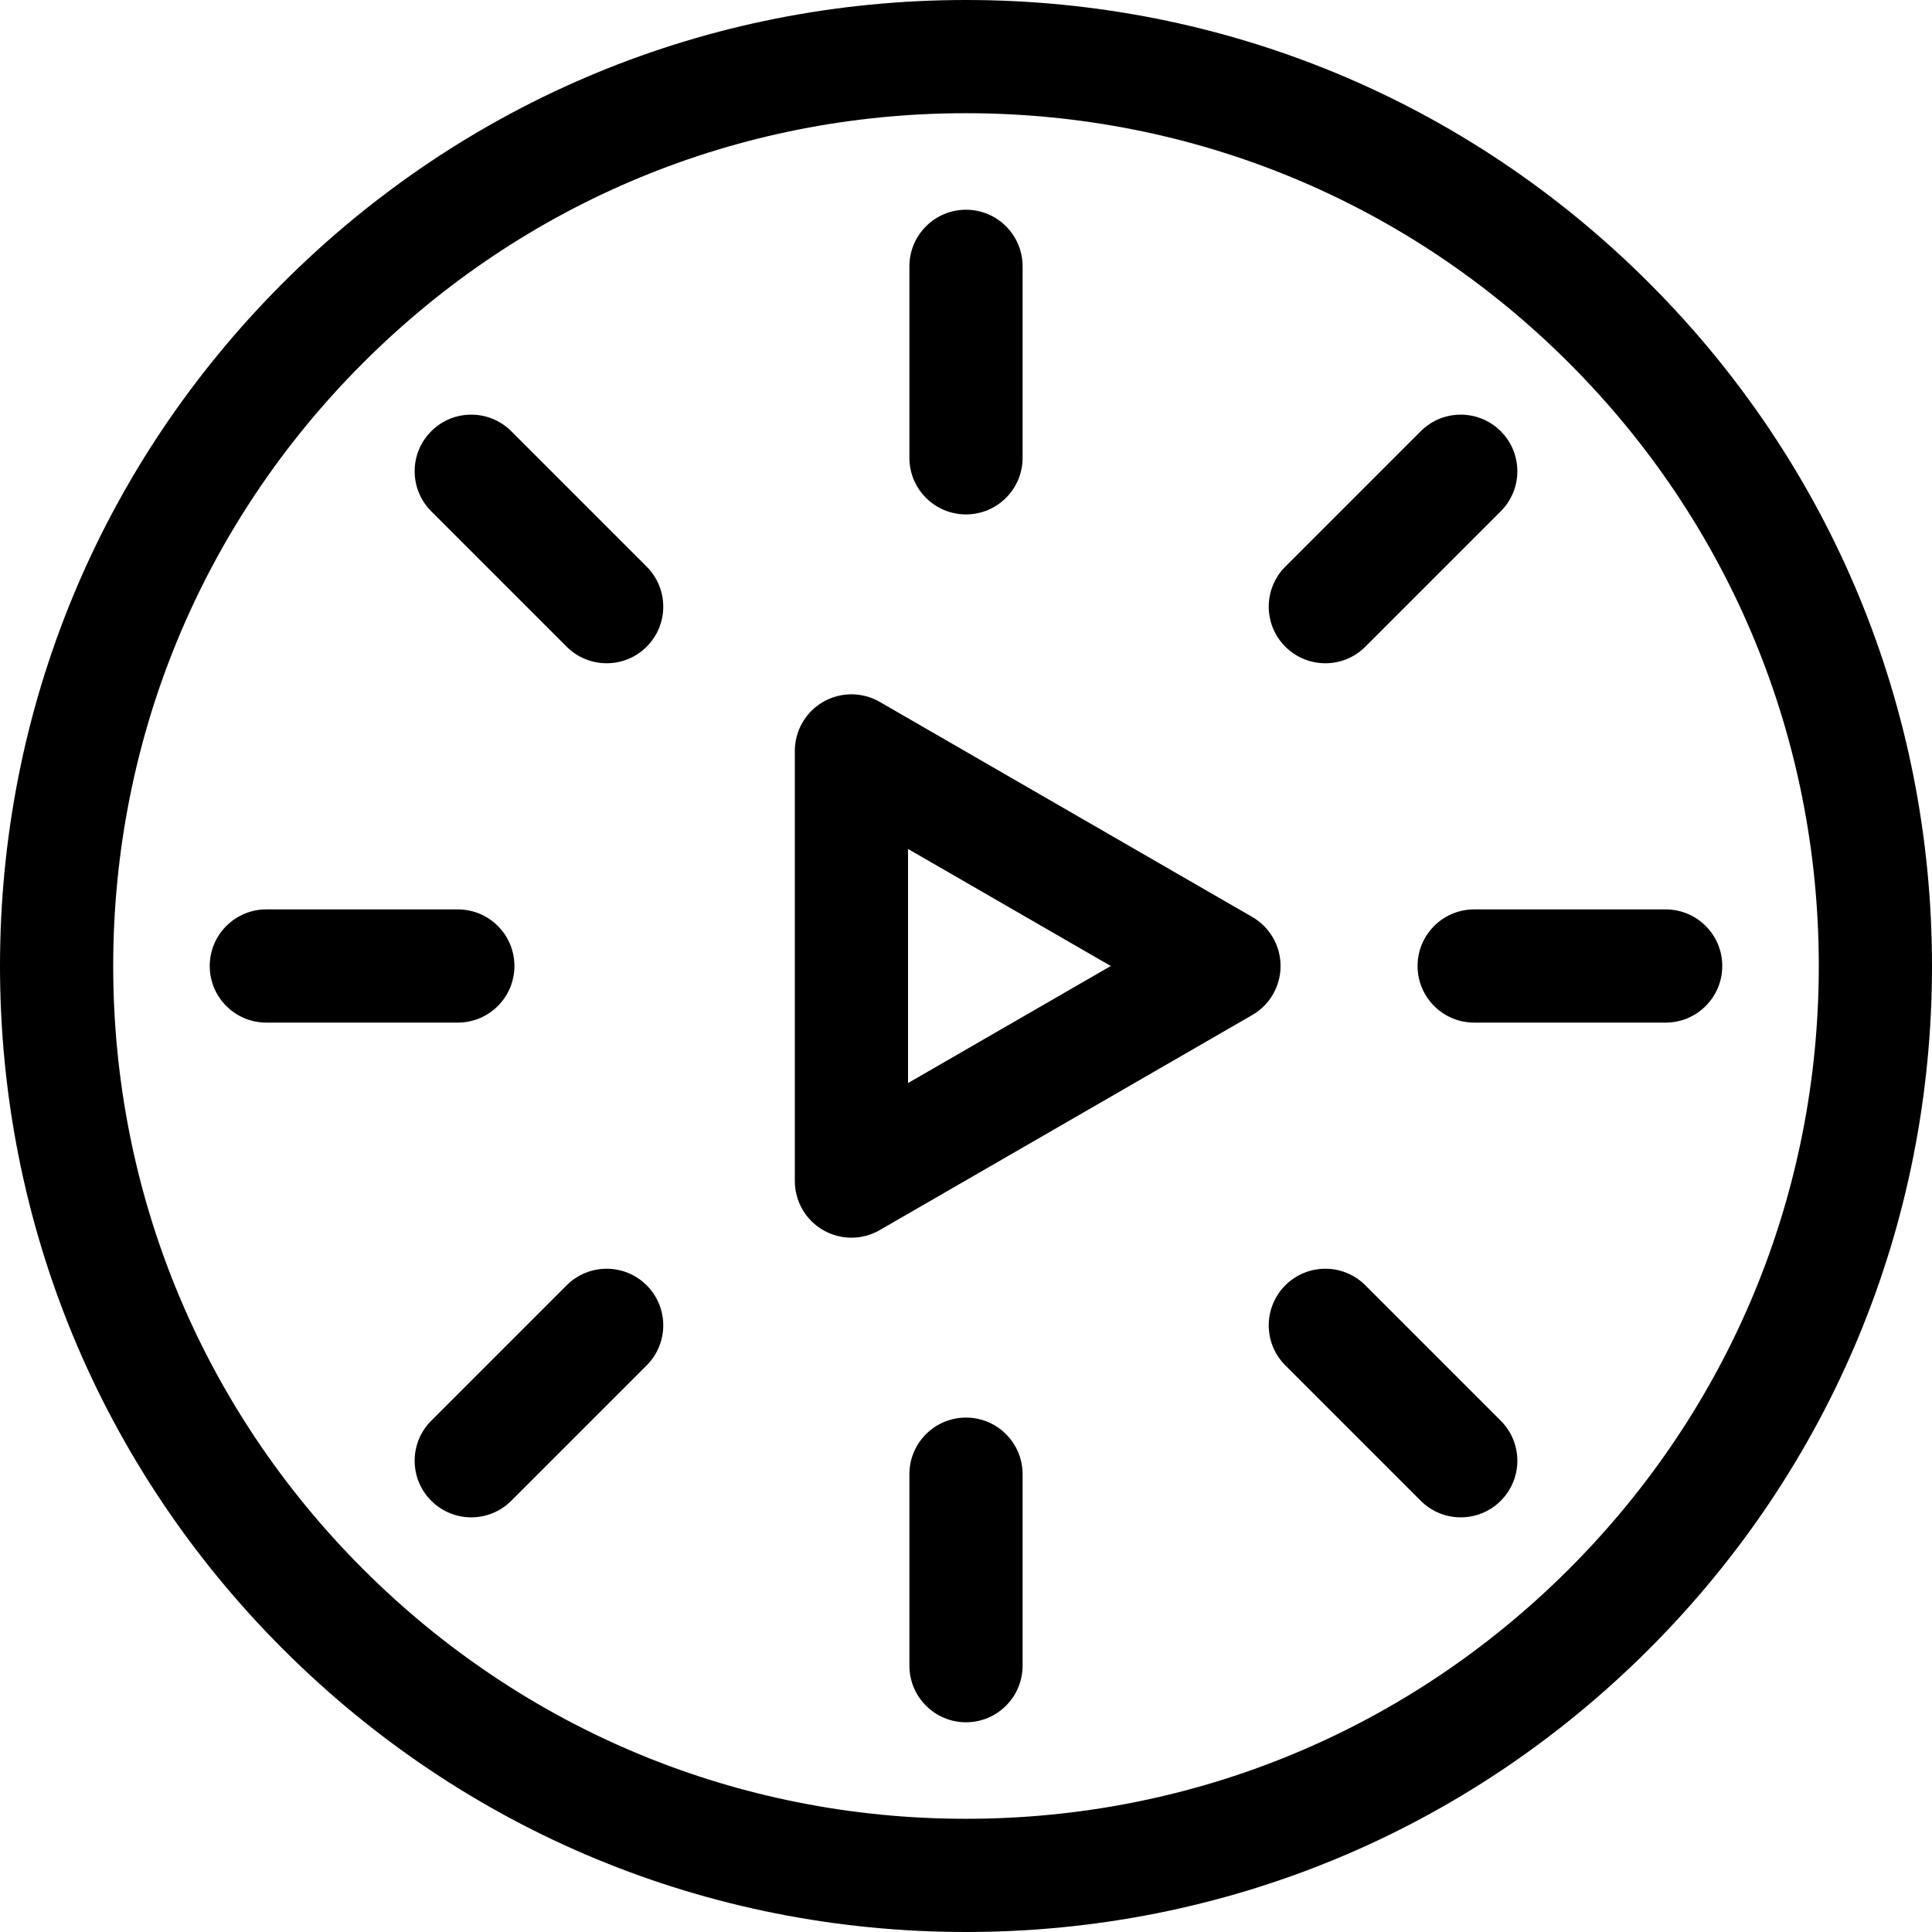
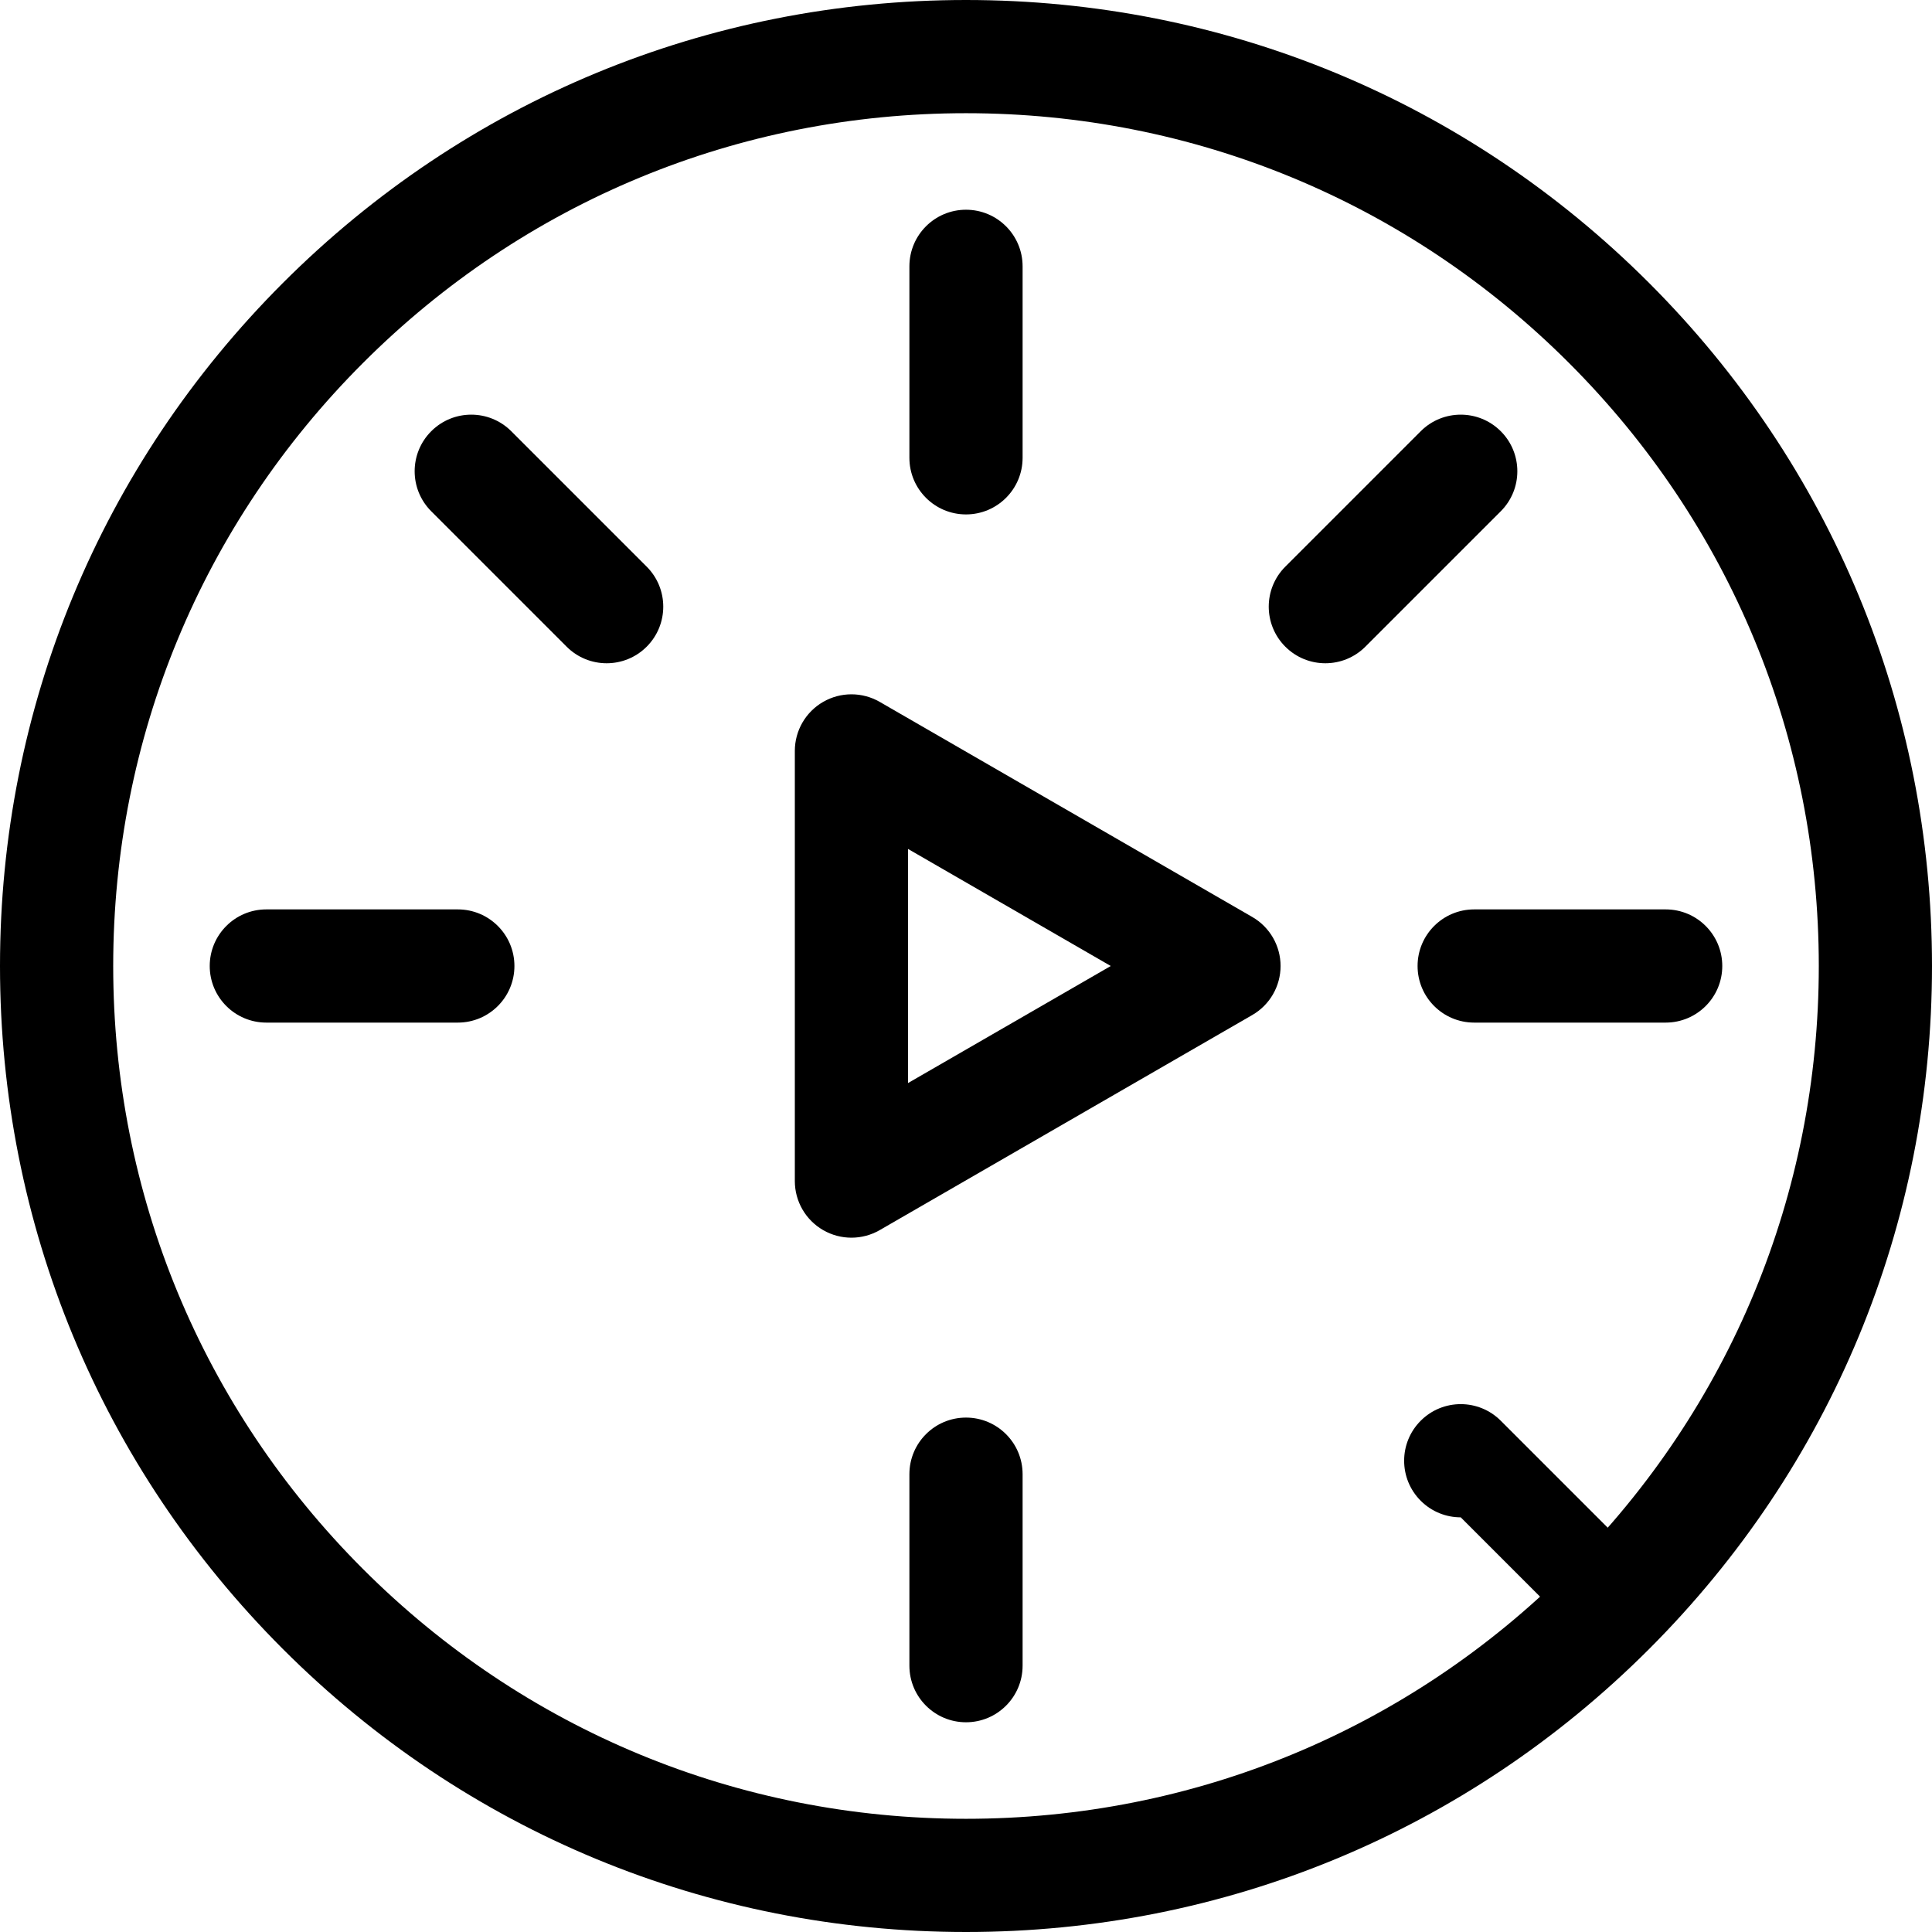
<svg xmlns="http://www.w3.org/2000/svg" id="Capa_1" height="512" viewBox="0 0 512 512" width="512">
  <g>
    <g>
      <g>
        <path d="m256 512c-68.38 0-132.667-26.629-181.02-74.98-48.351-48.353-74.98-112.64-74.98-181.02s26.629-132.667 74.98-181.02c48.353-48.351 112.64-74.98 181.02-74.98s132.667 26.629 181.02 74.98c48.351 48.353 74.98 112.64 74.98 181.02s-26.629 132.667-74.98 181.02c-48.353 48.351-112.64 74.98-181.02 74.98zm0-482c-60.367 0-117.12 23.508-159.806 66.194s-66.194 99.439-66.194 159.806 23.508 117.12 66.194 159.806 99.439 66.194 159.806 66.194 117.12-23.508 159.806-66.194 66.194-99.439 66.194-159.806-23.508-117.12-66.194-159.806-99.439-66.194-159.806-66.194z" />
      </g>
    </g>
    <g>
      <path d="m256 136.326c-8.284 0-15-6.716-15-15v-50.746c0-8.284 6.716-15 15-15s15 6.716 15 15v50.746c0 8.284-6.716 15-15 15z" />
    </g>
    <g>
      <path d="m351.229 175.771c-3.839 0-7.678-1.465-10.606-4.394-5.858-5.857-5.858-15.355 0-21.213l35.883-35.884c5.857-5.857 15.355-5.857 21.213 0s5.858 15.355 0 21.213l-35.883 35.884c-2.93 2.93-6.769 4.394-10.607 4.394z" />
    </g>
    <g>
      <path d="m441.42 271h-50.747c-8.284 0-15-6.716-15-15s6.716-15 15-15h50.747c8.284 0 15 6.716 15 15s-6.715 15-15 15z" />
    </g>
    <g>
-       <path d="m387.112 402.112c-3.839 0-7.677-1.464-10.606-4.394l-35.883-35.884c-5.858-5.857-5.858-15.355 0-21.213s15.355-5.858 21.213 0l35.883 35.884c5.858 5.857 5.858 15.355 0 21.213-2.929 2.929-6.769 4.394-10.607 4.394z" />
+       <path d="m387.112 402.112c-3.839 0-7.677-1.464-10.606-4.394c-5.858-5.857-5.858-15.355 0-21.213s15.355-5.858 21.213 0l35.883 35.884c5.858 5.857 5.858 15.355 0 21.213-2.929 2.929-6.769 4.394-10.607 4.394z" />
    </g>
    <g>
      <path d="m256 456.42c-8.284 0-15-6.716-15-15v-50.746c0-8.284 6.716-15 15-15s15 6.716 15 15v50.746c0 8.284-6.716 15-15 15z" />
    </g>
    <g>
-       <path d="m124.888 402.112c-3.839 0-7.678-1.465-10.606-4.394-5.858-5.857-5.858-15.355 0-21.213l35.883-35.884c5.857-5.857 15.355-5.857 21.213 0s5.858 15.355 0 21.213l-35.883 35.884c-2.929 2.929-6.768 4.394-10.607 4.394z" />
-     </g>
+       </g>
    <g>
      <path d="m121.327 271h-50.747c-8.284 0-15-6.716-15-15s6.716-15 15-15h50.747c8.284 0 15 6.716 15 15s-6.716 15-15 15z" />
    </g>
    <g>
      <path d="m160.771 175.771c-3.839 0-7.677-1.464-10.606-4.394l-35.883-35.884c-5.858-5.857-5.858-15.355 0-21.213s15.355-5.858 21.213 0l35.883 35.884c5.858 5.857 5.858 15.355 0 21.213-2.929 2.93-6.768 4.394-10.607 4.394z" />
    </g>
    <g>
      <path d="m225.638 328c-2.59 0-5.18-.67-7.5-2.01-4.641-2.68-7.5-7.631-7.5-12.99v-114c0-5.359 2.859-10.311 7.5-12.99 4.641-2.68 10.359-2.68 15 0l98.727 57c4.641 2.68 7.5 7.631 7.5 12.99s-2.859 10.311-7.5 12.99l-98.727 57c-2.321 1.34-4.91 2.01-7.5 2.01zm15-103.02v62.039l53.727-31.019z" />
    </g>
  </g>
</svg>